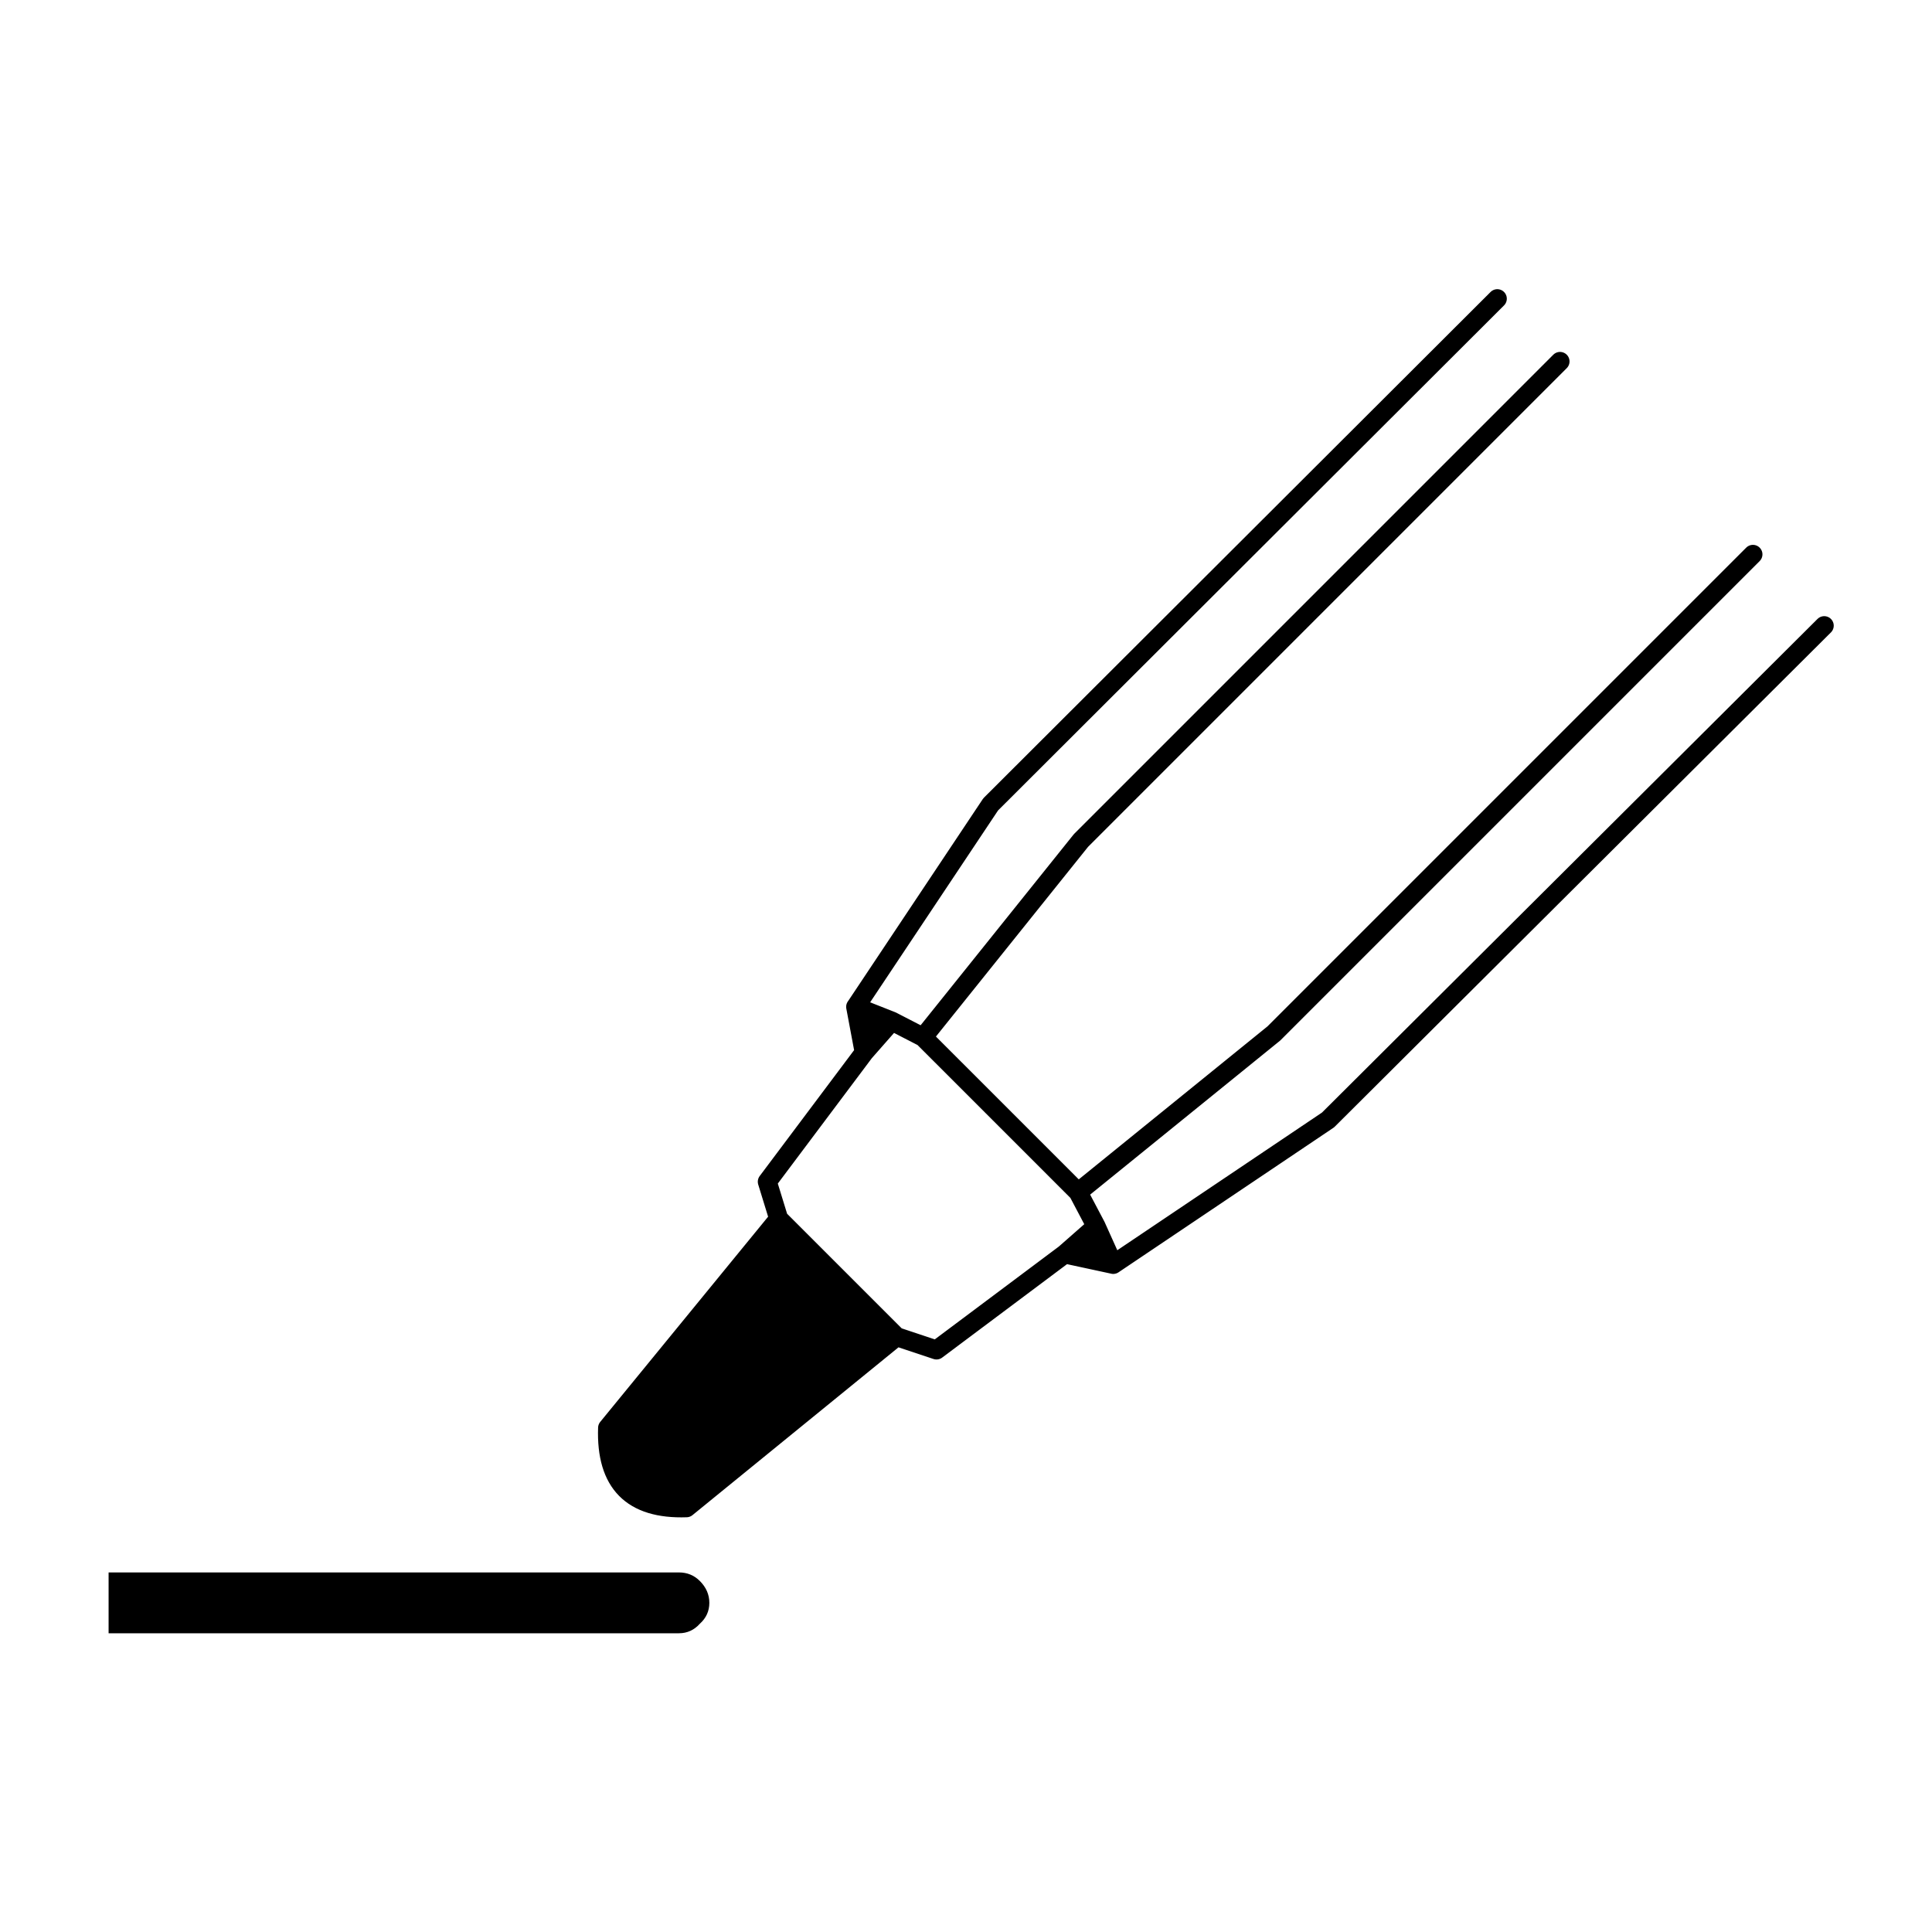
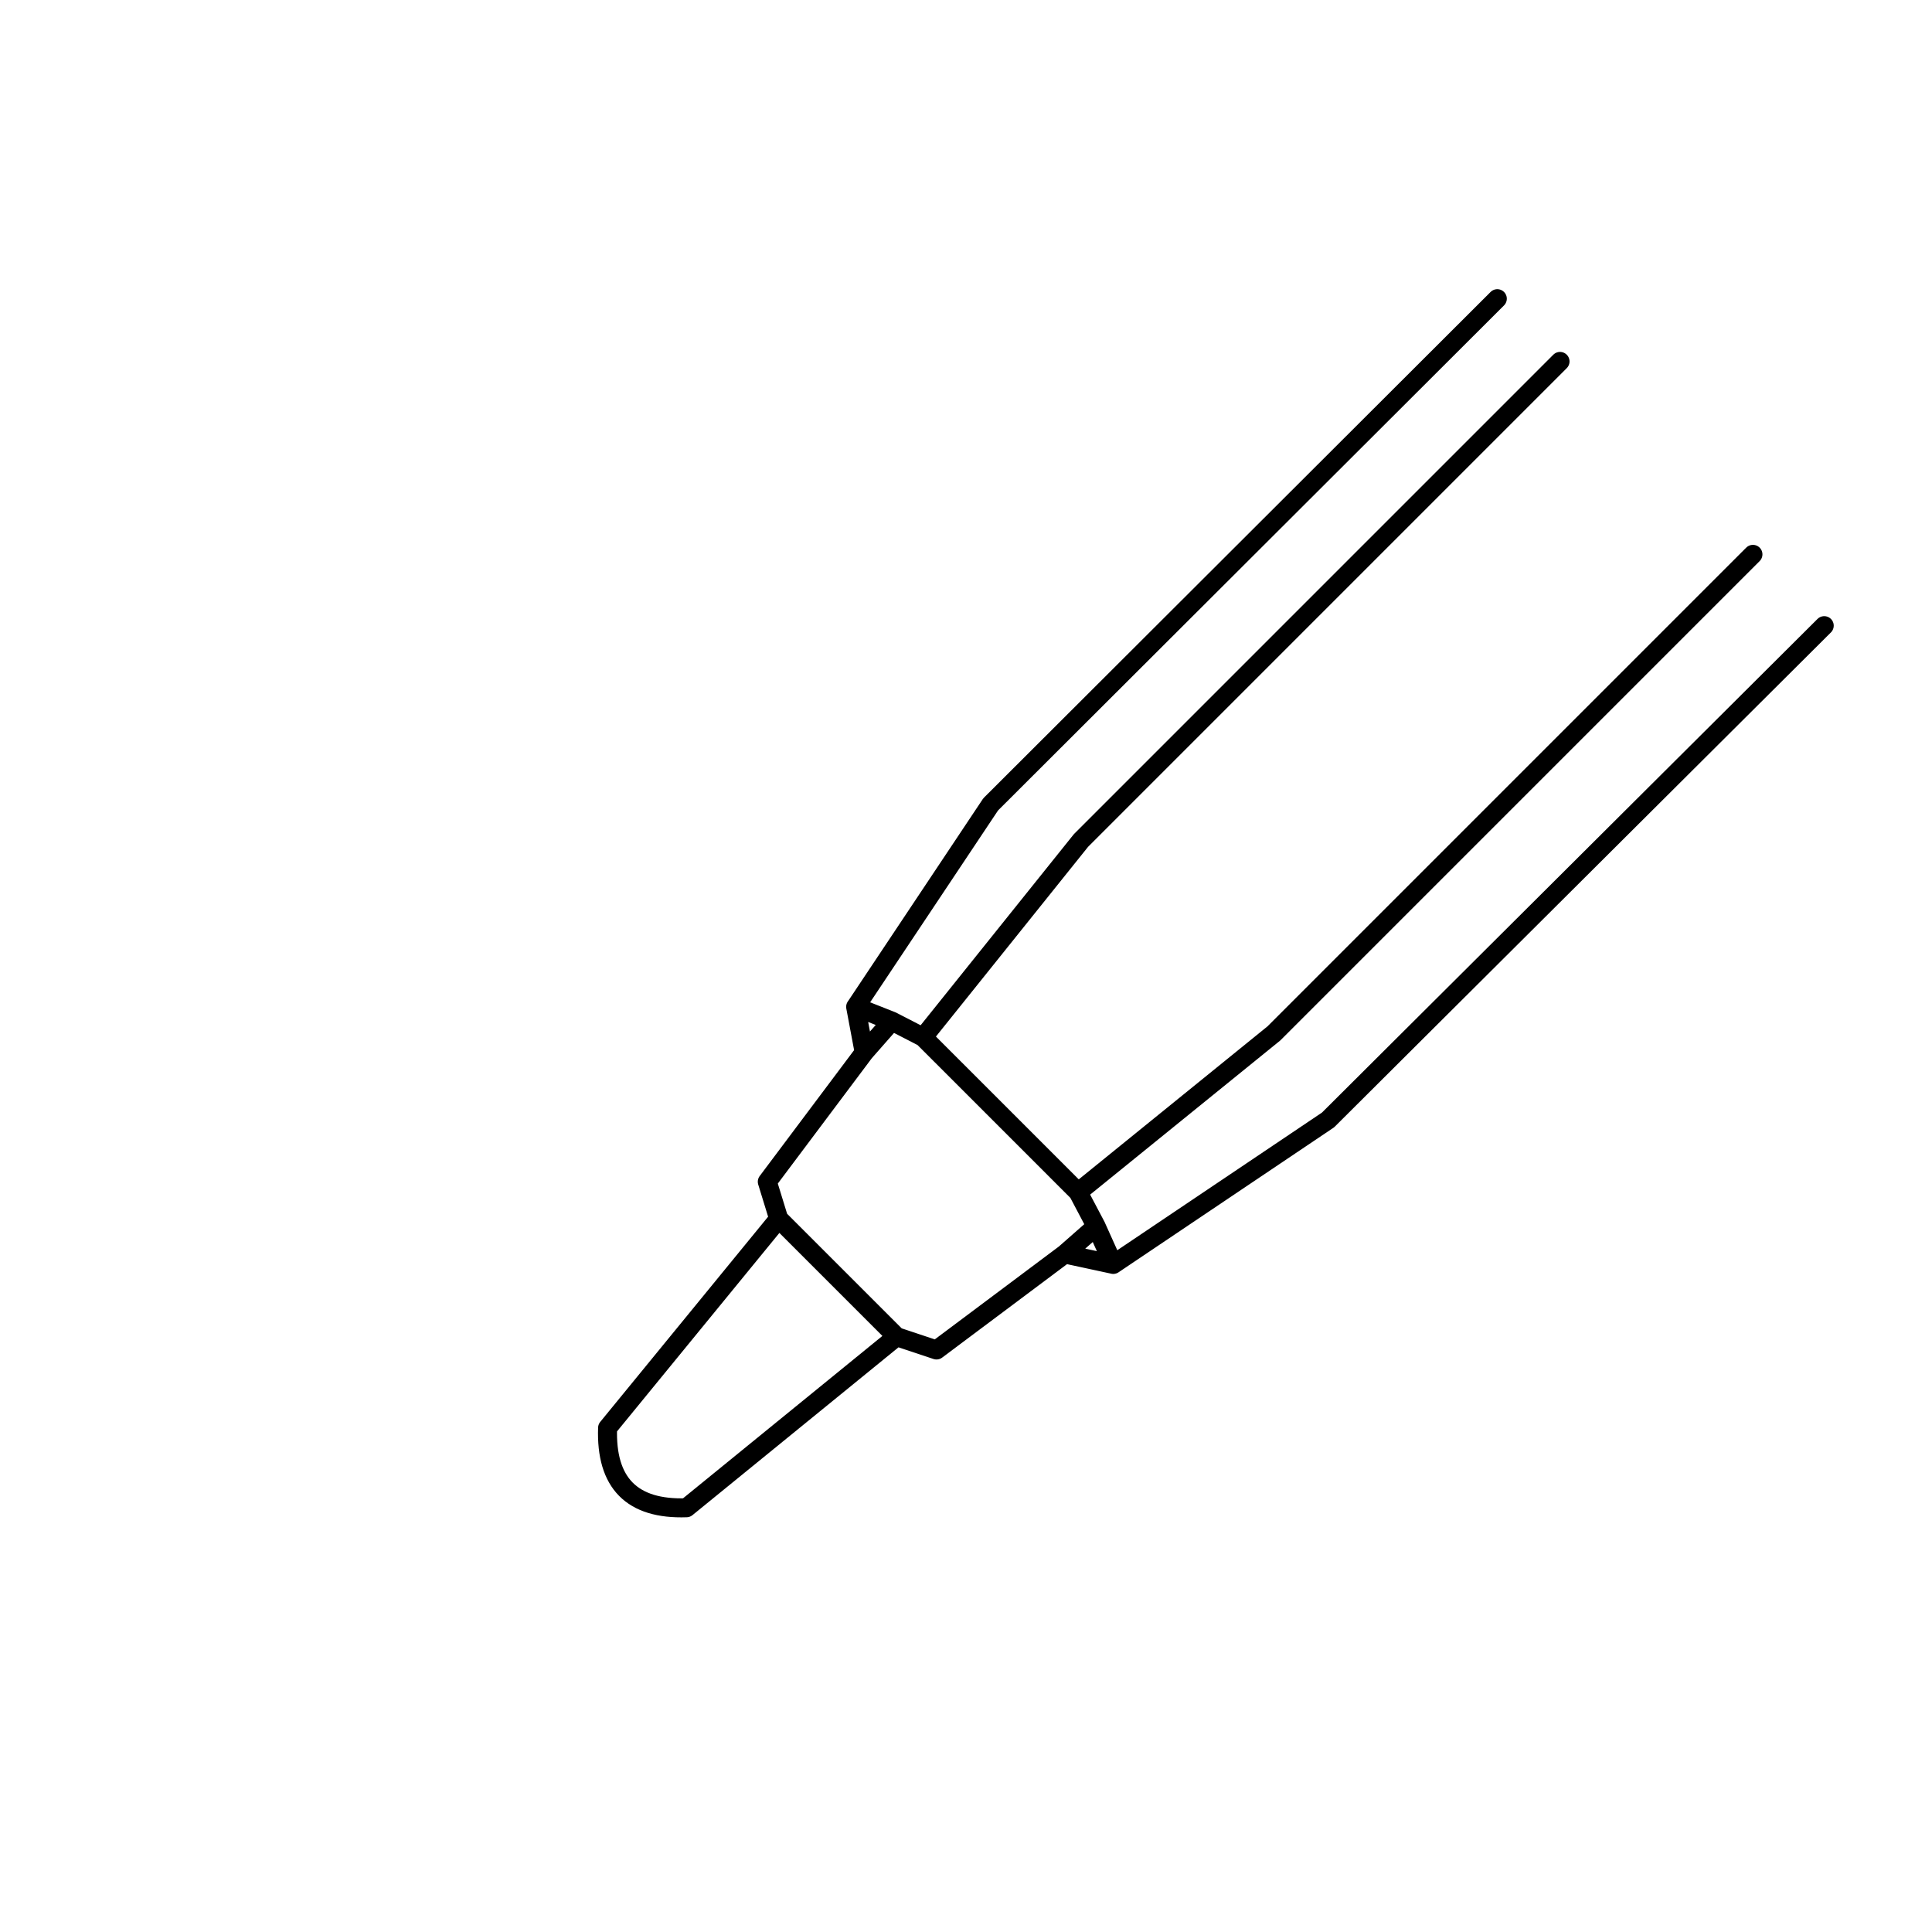
<svg xmlns="http://www.w3.org/2000/svg" width="800px" height="800px" version="1.1" viewBox="144 144 512 512">
-   <path d="m172.78 560.71v16.121h151.14c2.184 0 4.031-0.84 5.543-2.519 1.68-1.512 2.519-3.359 2.519-5.543 0-2.184-0.84-4.113-2.519-5.793-1.512-1.512-3.359-2.266-5.543-2.266h-151.14m253.41-84.391 12.848 2.773-4.535-10.078-8.312 7.305m-53.152-53.402 7.309-8.312-9.574-3.777 2.266 12.09m-68.012 99.504c-0.504 14.609 6.465 21.664 20.906 21.16l55.672-45.344-31.234-31.238z" />
  <path transform="matrix(5.038 0 0 5.038 148.09 148.09)" d="m77.95 14.9-26.65 26.6-7.1 10.65 1.9 0.75 1.65 0.85 8.3-10.35 25.199-25.2m-36.6 36.35-5.099 6.8 0.6 1.95 6.2 6.2 2.1 0.7 6.749-5.051 1.65-1.45-0.95-1.8-8.15-8.15m-7.6 9.55-9 11.001c-0.1 2.9 1.283 4.3 4.15 4.2l11.05-9m-0.25-16.6-1.451 1.65-0.45-2.4m11 12.999 2.55 0.55-0.9-2m-0.95-1.8 10.3-8.35 25.199-25.2m-33.65 37.351 11.3-7.6 26.1-26" fill="none" stroke="#000000" stroke-linecap="round" stroke-linejoin="round" />
</svg>